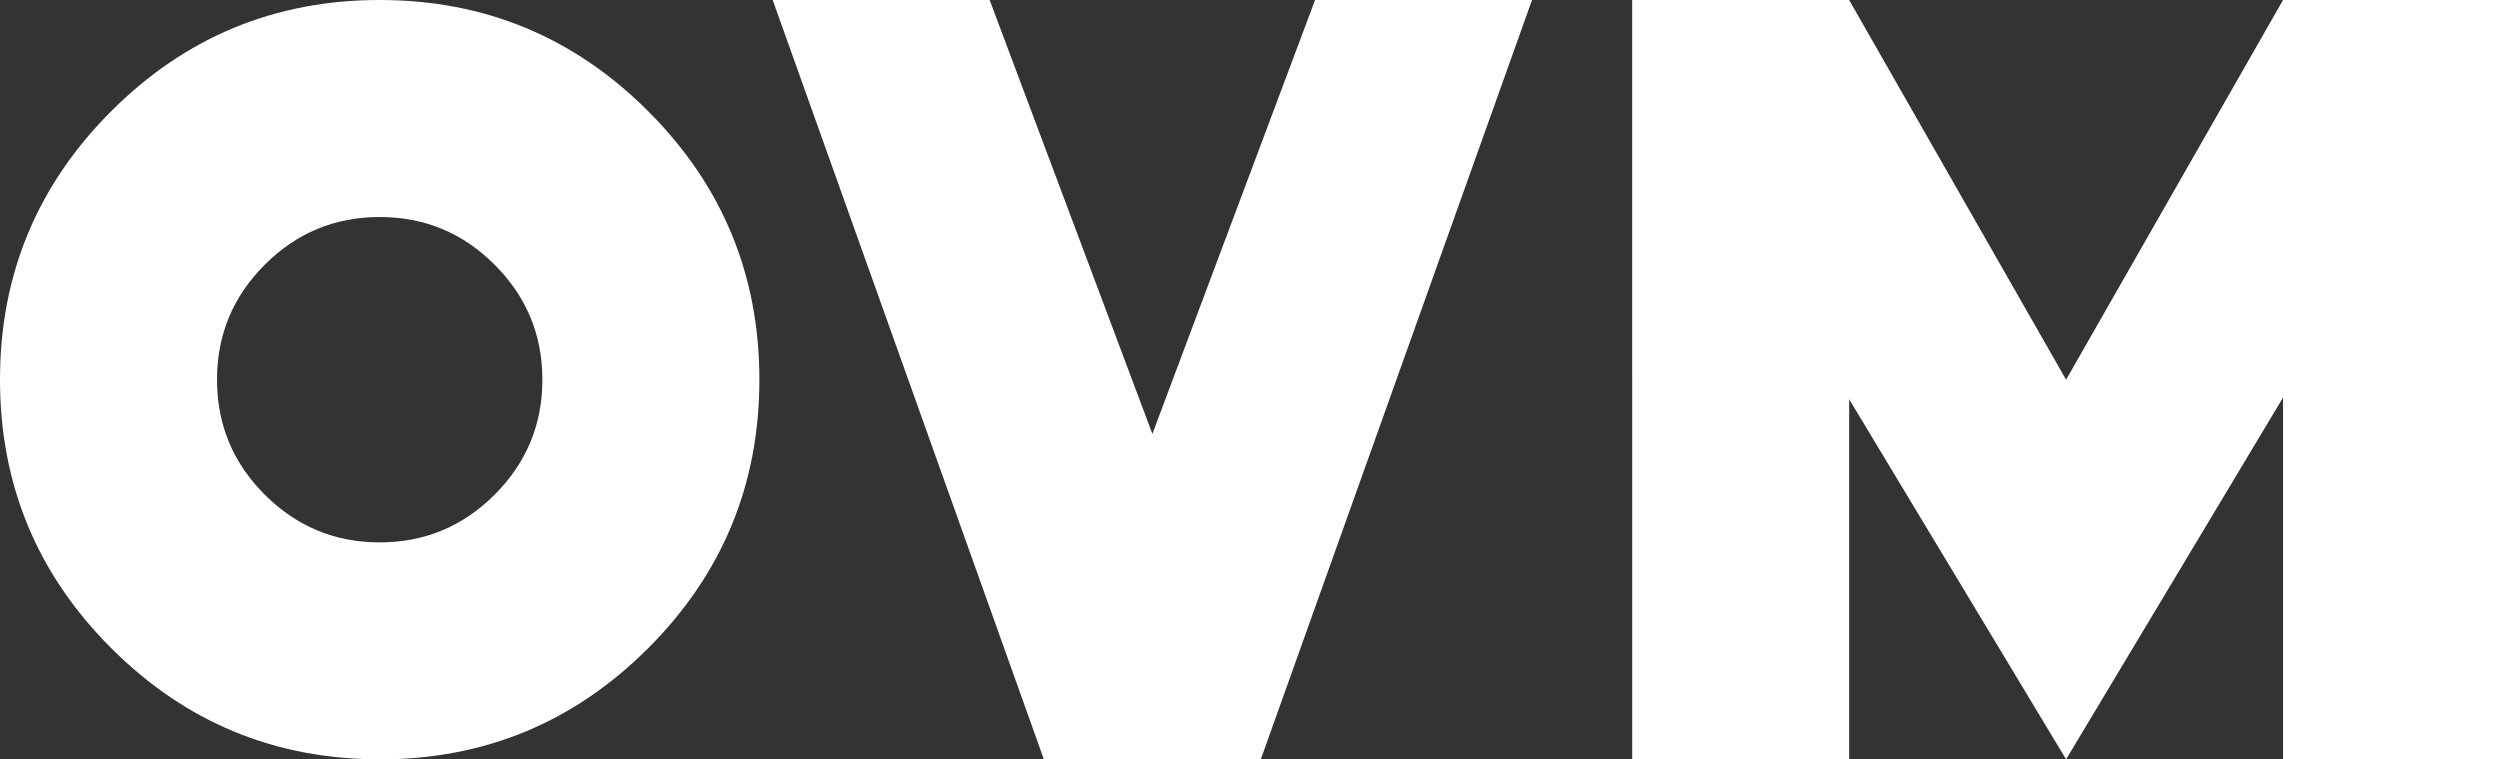
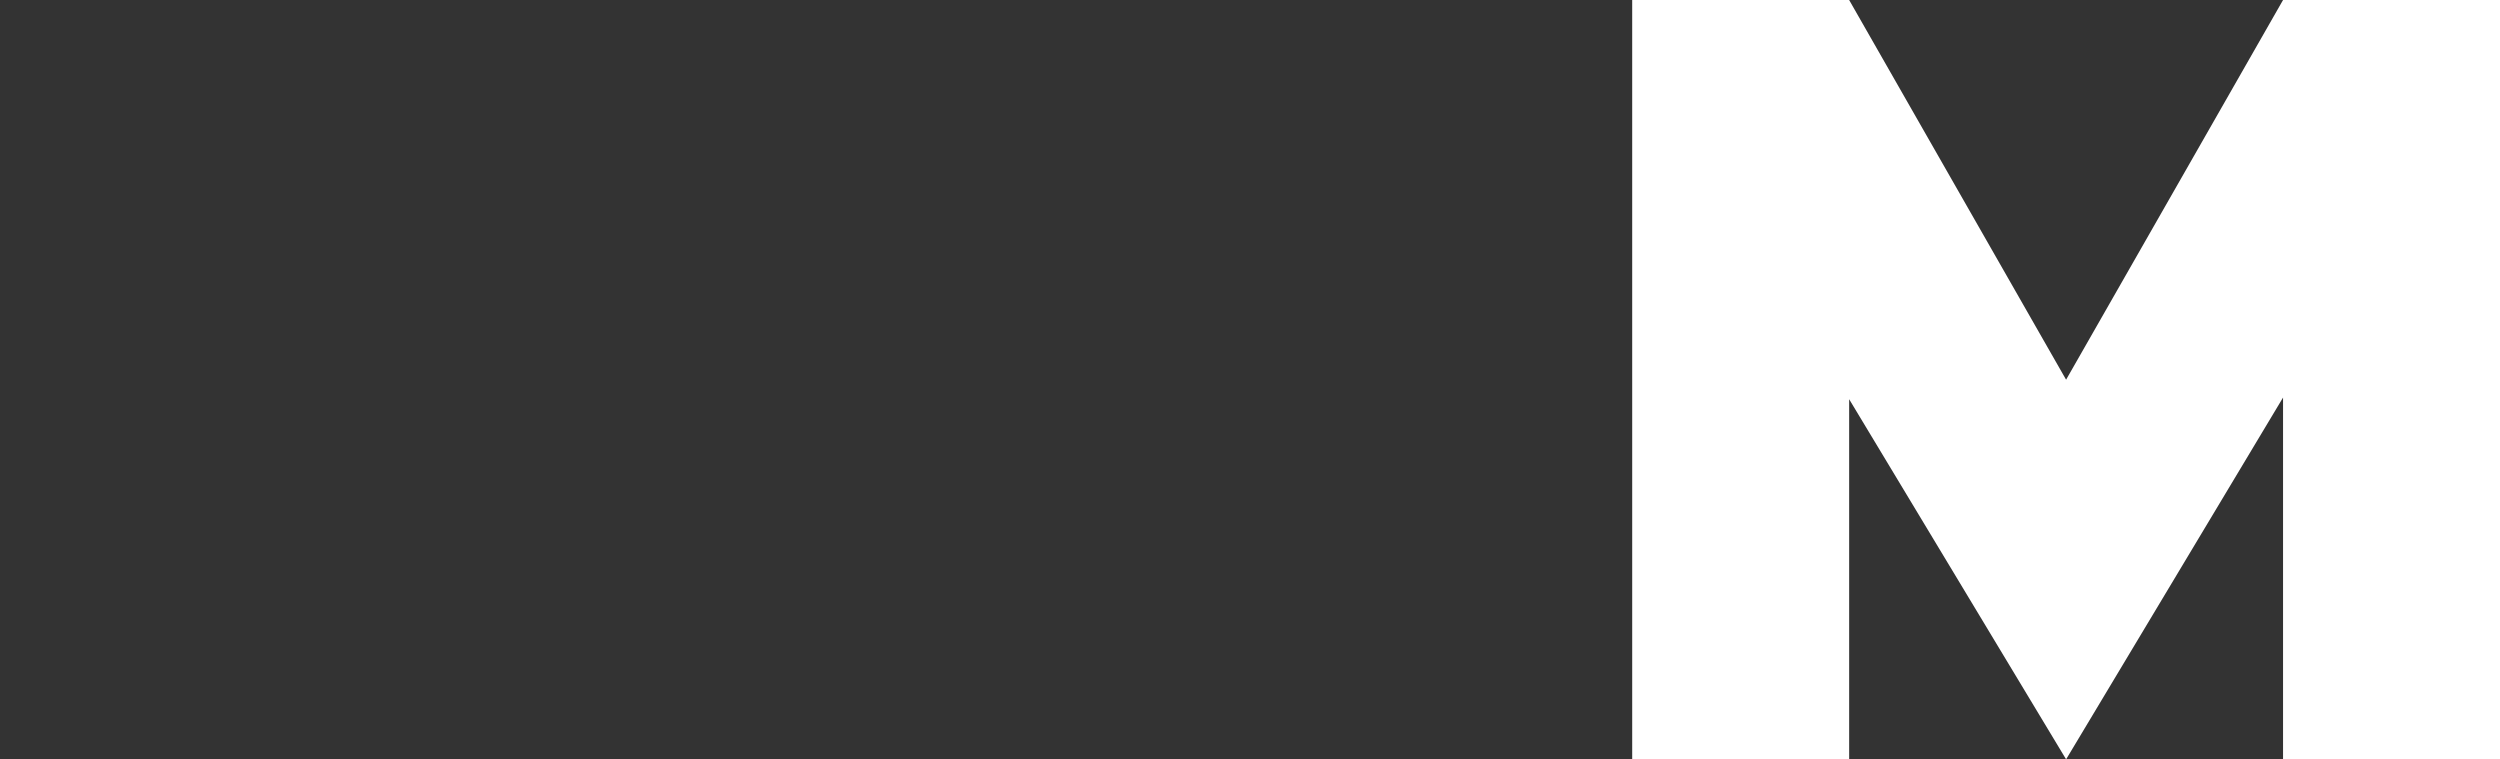
<svg xmlns="http://www.w3.org/2000/svg" id="Layer_1" data-name="Layer 1" viewBox="0 0 439.5 133.49">
  <rect x="0" y="0" width="439.5" height="133.49" fill="#333333" stroke="none" />
  <defs>
    <style>
      .cls-1 {
        fill: #fff;
      }
    </style>
  </defs>
-   <path class="cls-1" d="M66.75,133.49c-18.44,0-34.17-6.52-47.2-19.55C6.52,100.92,0,85.18,0,66.75S6.52,32.58,19.55,19.55C32.58,6.52,48.31,0,66.75,0s34.17,6.52,47.2,19.55c13.03,13.03,19.55,28.76,19.55,47.2s-6.52,34.17-19.55,47.2c-13.03,13.03-28.76,19.55-47.2,19.55ZM86.96,86.96c5.59-5.59,8.39-12.33,8.39-20.21s-2.8-14.62-8.39-20.21c-5.59-5.59-12.33-8.39-20.21-8.39s-14.62,2.8-20.21,8.39c-5.59,5.59-8.39,12.33-8.39,20.21s2.8,14.62,8.39,20.21c5.59,5.59,12.33,8.39,20.21,8.39s14.62-2.8,20.21-8.39Z" />
-   <path class="cls-1" d="M183.51,133.49L135.84,0h38.14l28.61,76.28L231.19,0h38.14l-47.68,133.49h-38.14Z" />
  <path class="cls-1" d="M439.5,0v133.49h-38.14v-63.6l-38.14,63.6-38.14-63.31v63.31h-38.14V0h38.14l38.14,66.75L401.36,0h38.14Z" />
</svg>